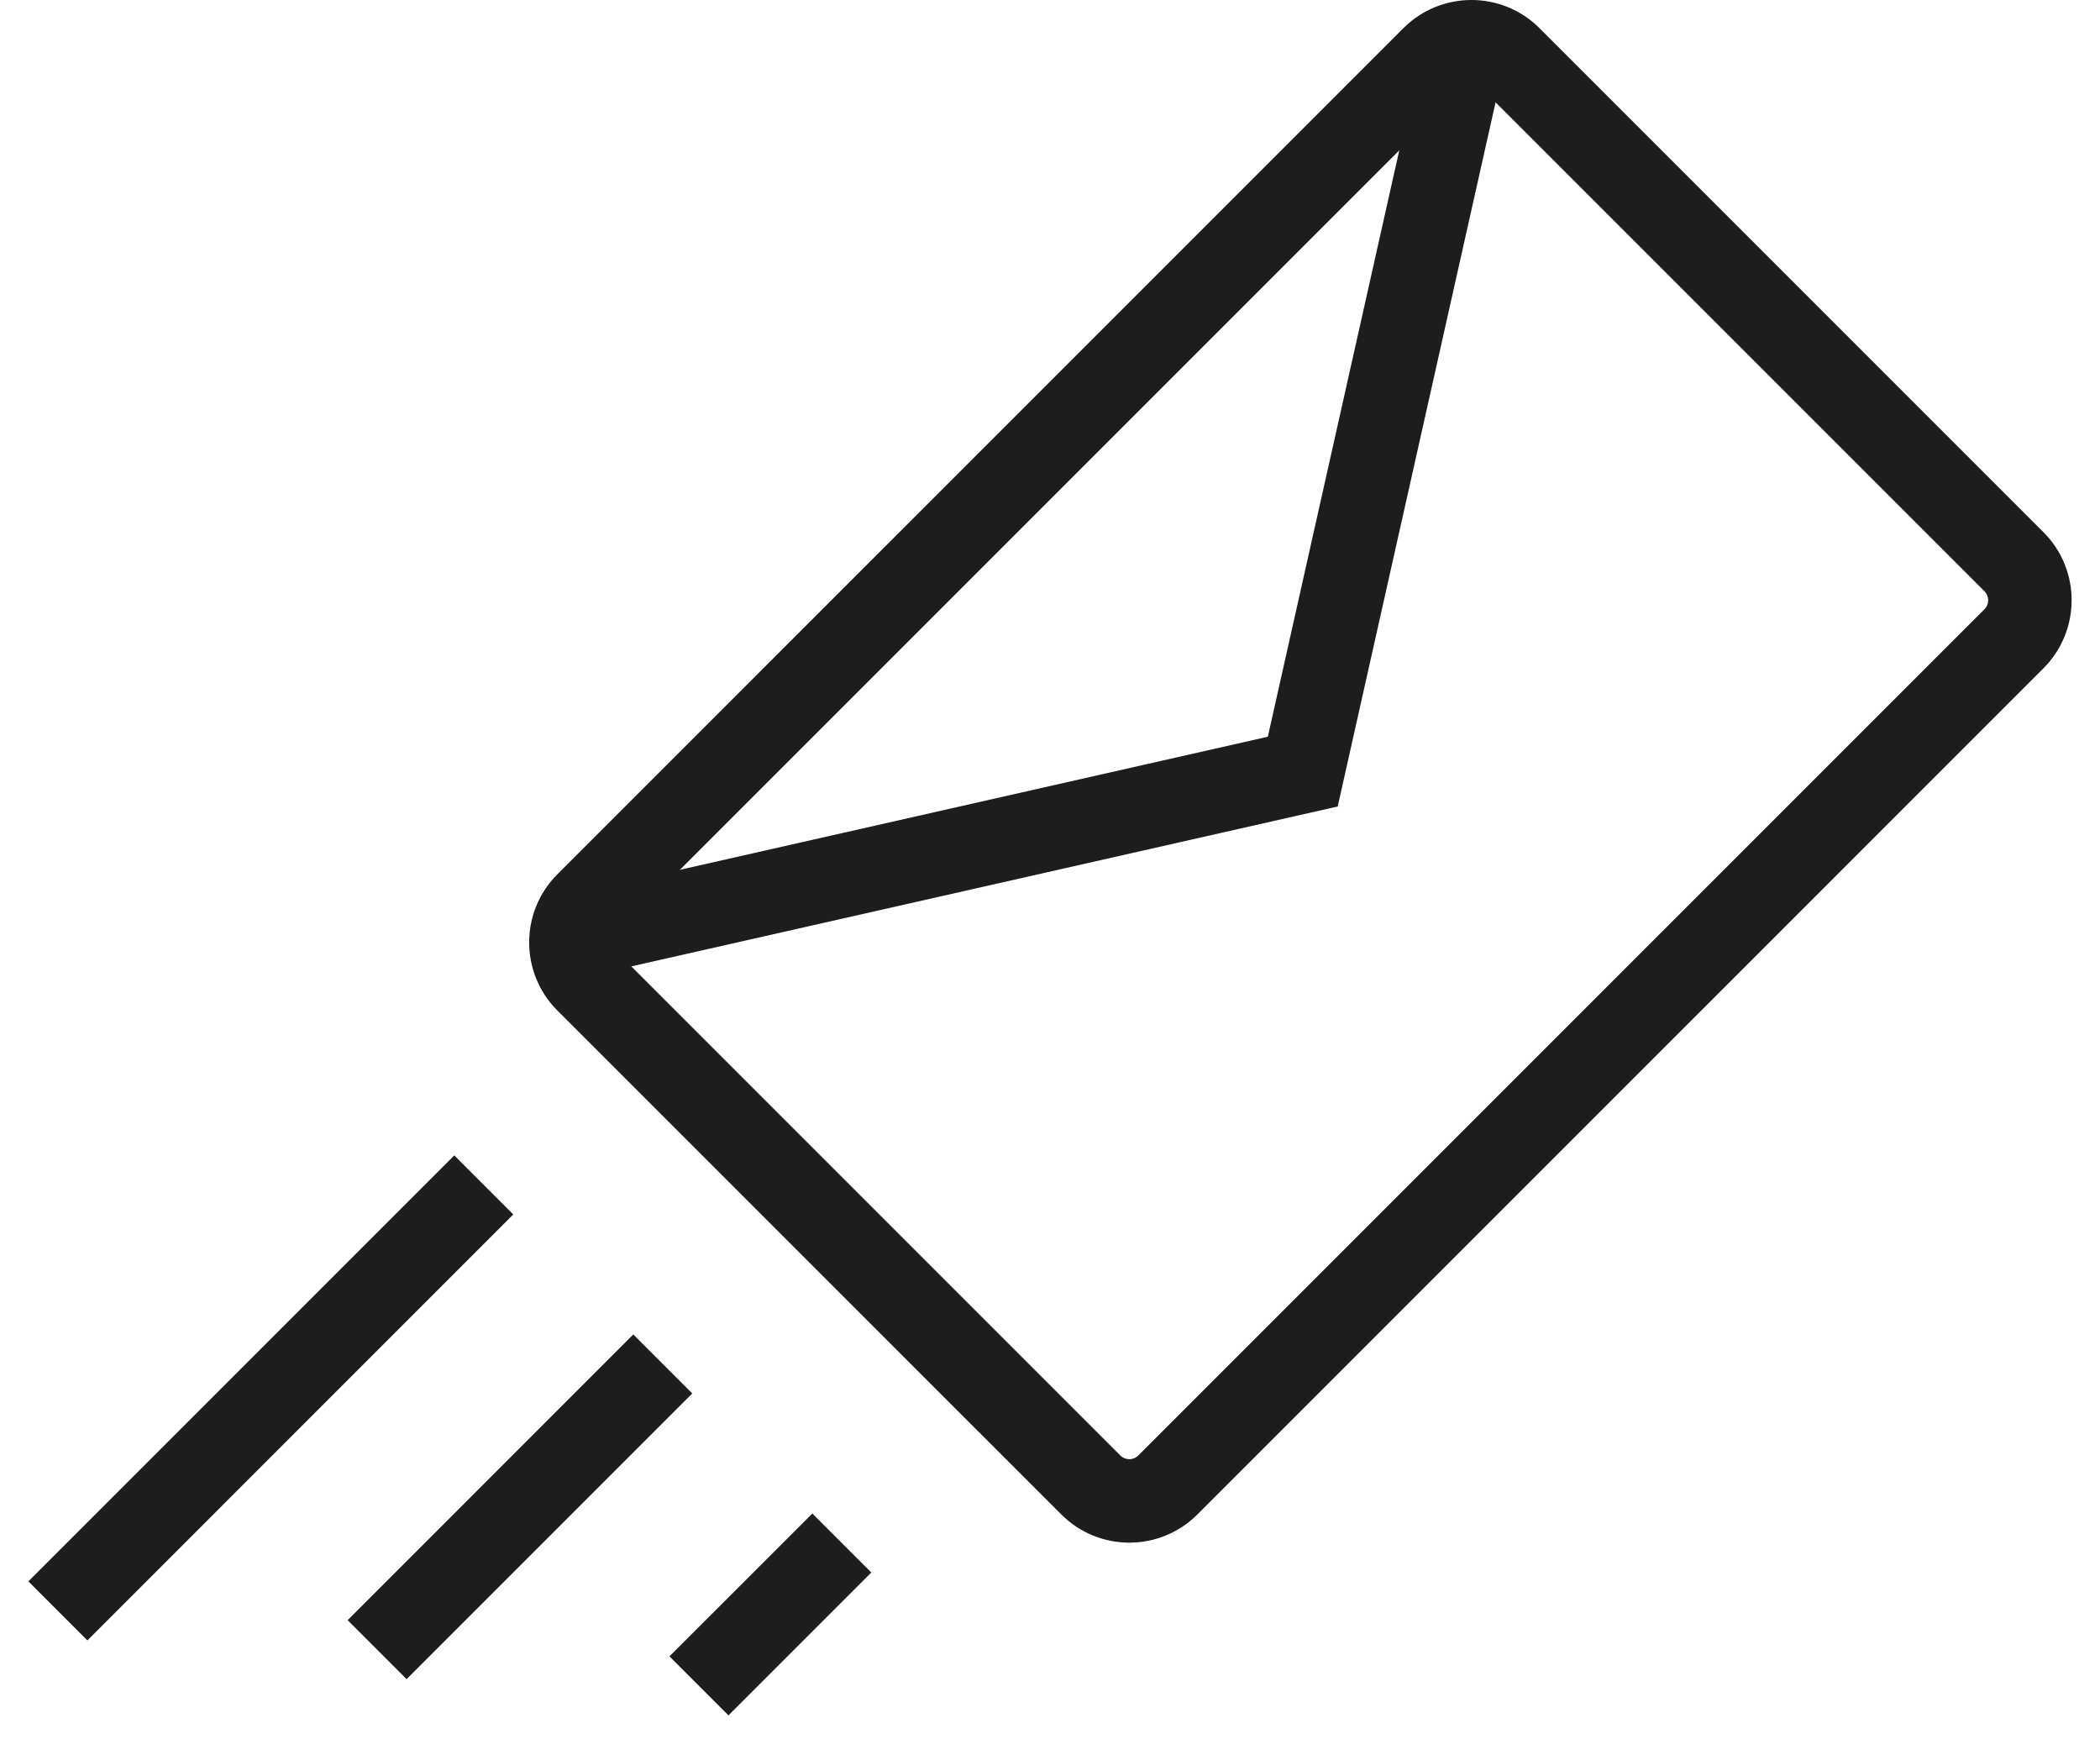
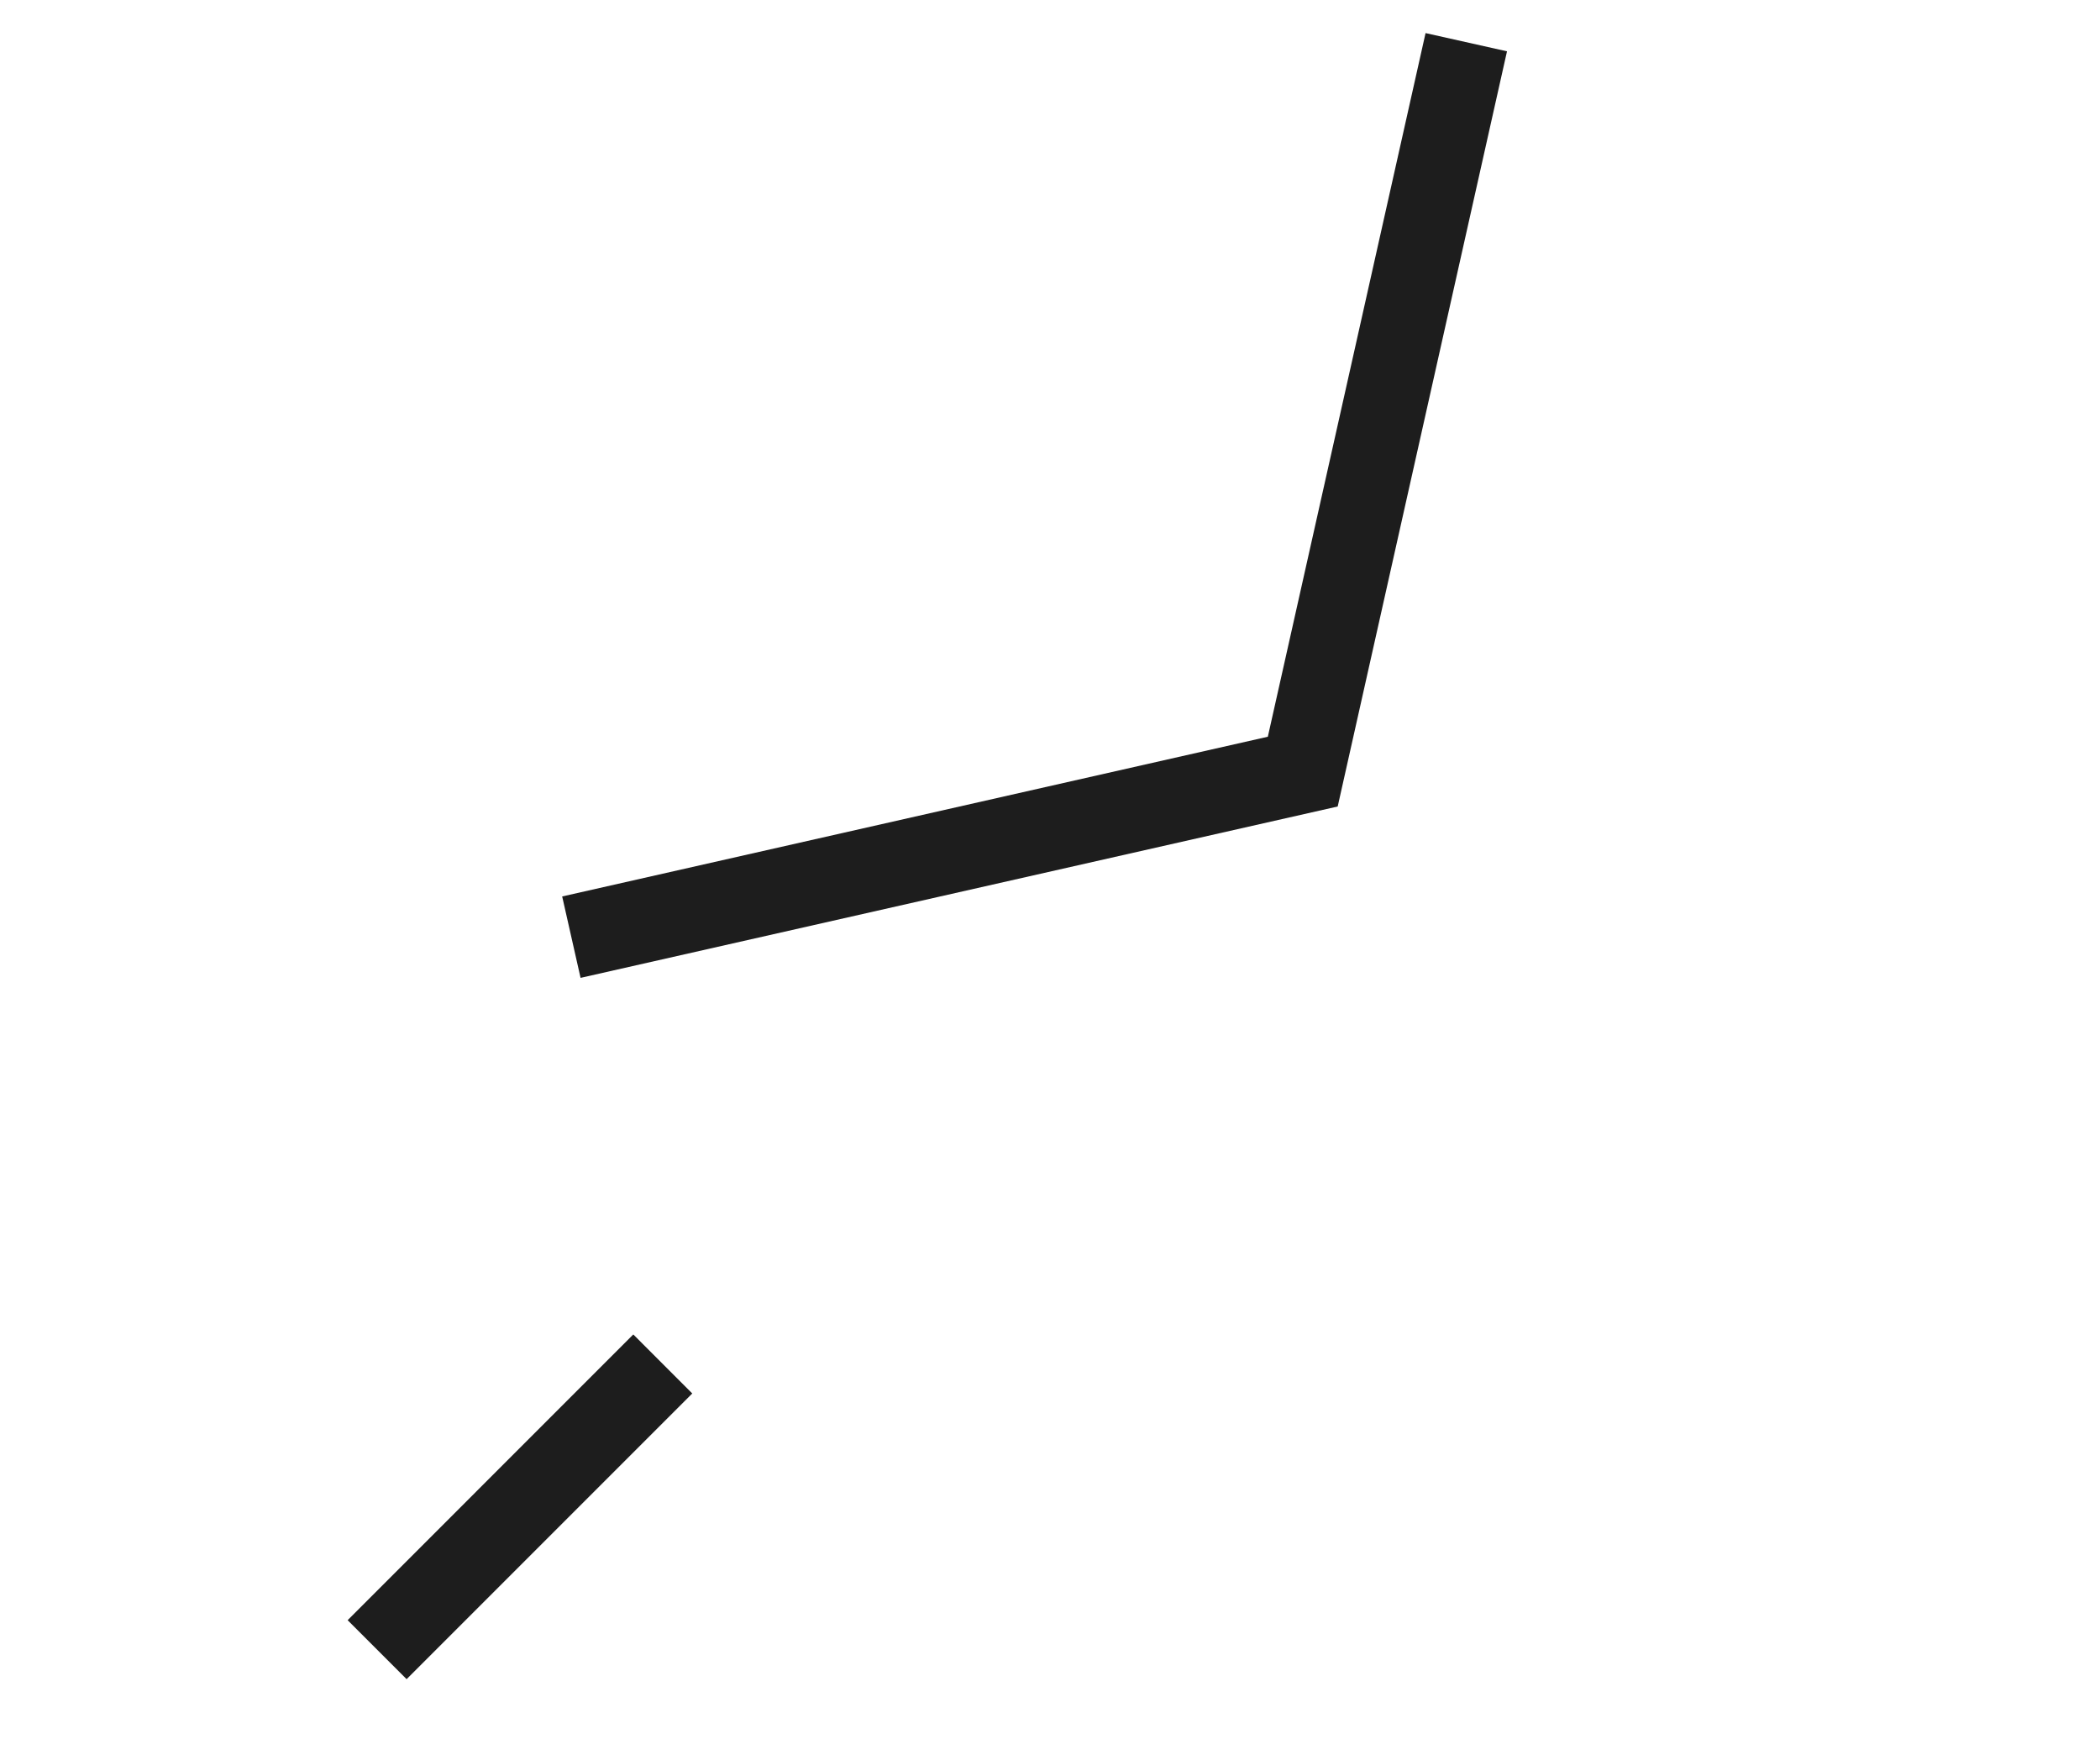
<svg xmlns="http://www.w3.org/2000/svg" width="37" height="31" viewBox="0 0 37 31" fill="none">
-   <path fill-rule="evenodd" clip-rule="evenodd" d="M26.084 1.536C25.996 1.448 25.854 1.448 25.767 1.536L10.859 16.444C10.771 16.531 10.771 16.674 10.859 16.761L19.739 25.641C19.739 25.641 19.739 25.641 19.739 25.641C19.827 25.729 19.969 25.729 20.056 25.641L34.964 10.733C34.964 10.733 34.964 10.733 34.964 10.733C35.052 10.646 35.052 10.503 34.964 10.416L26.084 1.536ZM24.727 0.496C25.389 -0.166 26.462 -0.165 27.124 0.496L36.004 9.376C36.666 10.038 36.665 11.111 36.004 11.773L21.096 26.681C20.434 27.342 19.361 27.342 18.7 26.681L9.819 17.801C9.158 17.139 9.158 16.066 9.819 15.404L24.727 0.496Z" fill="#1D1D1D" />
  <path fill-rule="evenodd" clip-rule="evenodd" d="M26.552 0.904L23.569 14.208L10.229 17.227L9.905 15.793L22.338 12.979L25.117 0.583L26.552 0.904Z" fill="#1D1D1D" />
-   <path fill-rule="evenodd" clip-rule="evenodd" d="M0.5 27.859L8.004 20.355L9.043 21.395L1.54 28.899L0.5 27.859Z" fill="#1D1D1D" />
  <path fill-rule="evenodd" clip-rule="evenodd" d="M6.125 28.543L11.158 23.509L12.197 24.549L7.164 29.582L6.125 28.543Z" fill="#1D1D1D" />
-   <path fill-rule="evenodd" clip-rule="evenodd" d="M11.795 29.18L14.312 26.664L15.352 27.703L12.835 30.22L11.795 29.18Z" fill="#1D1D1D" />
</svg>